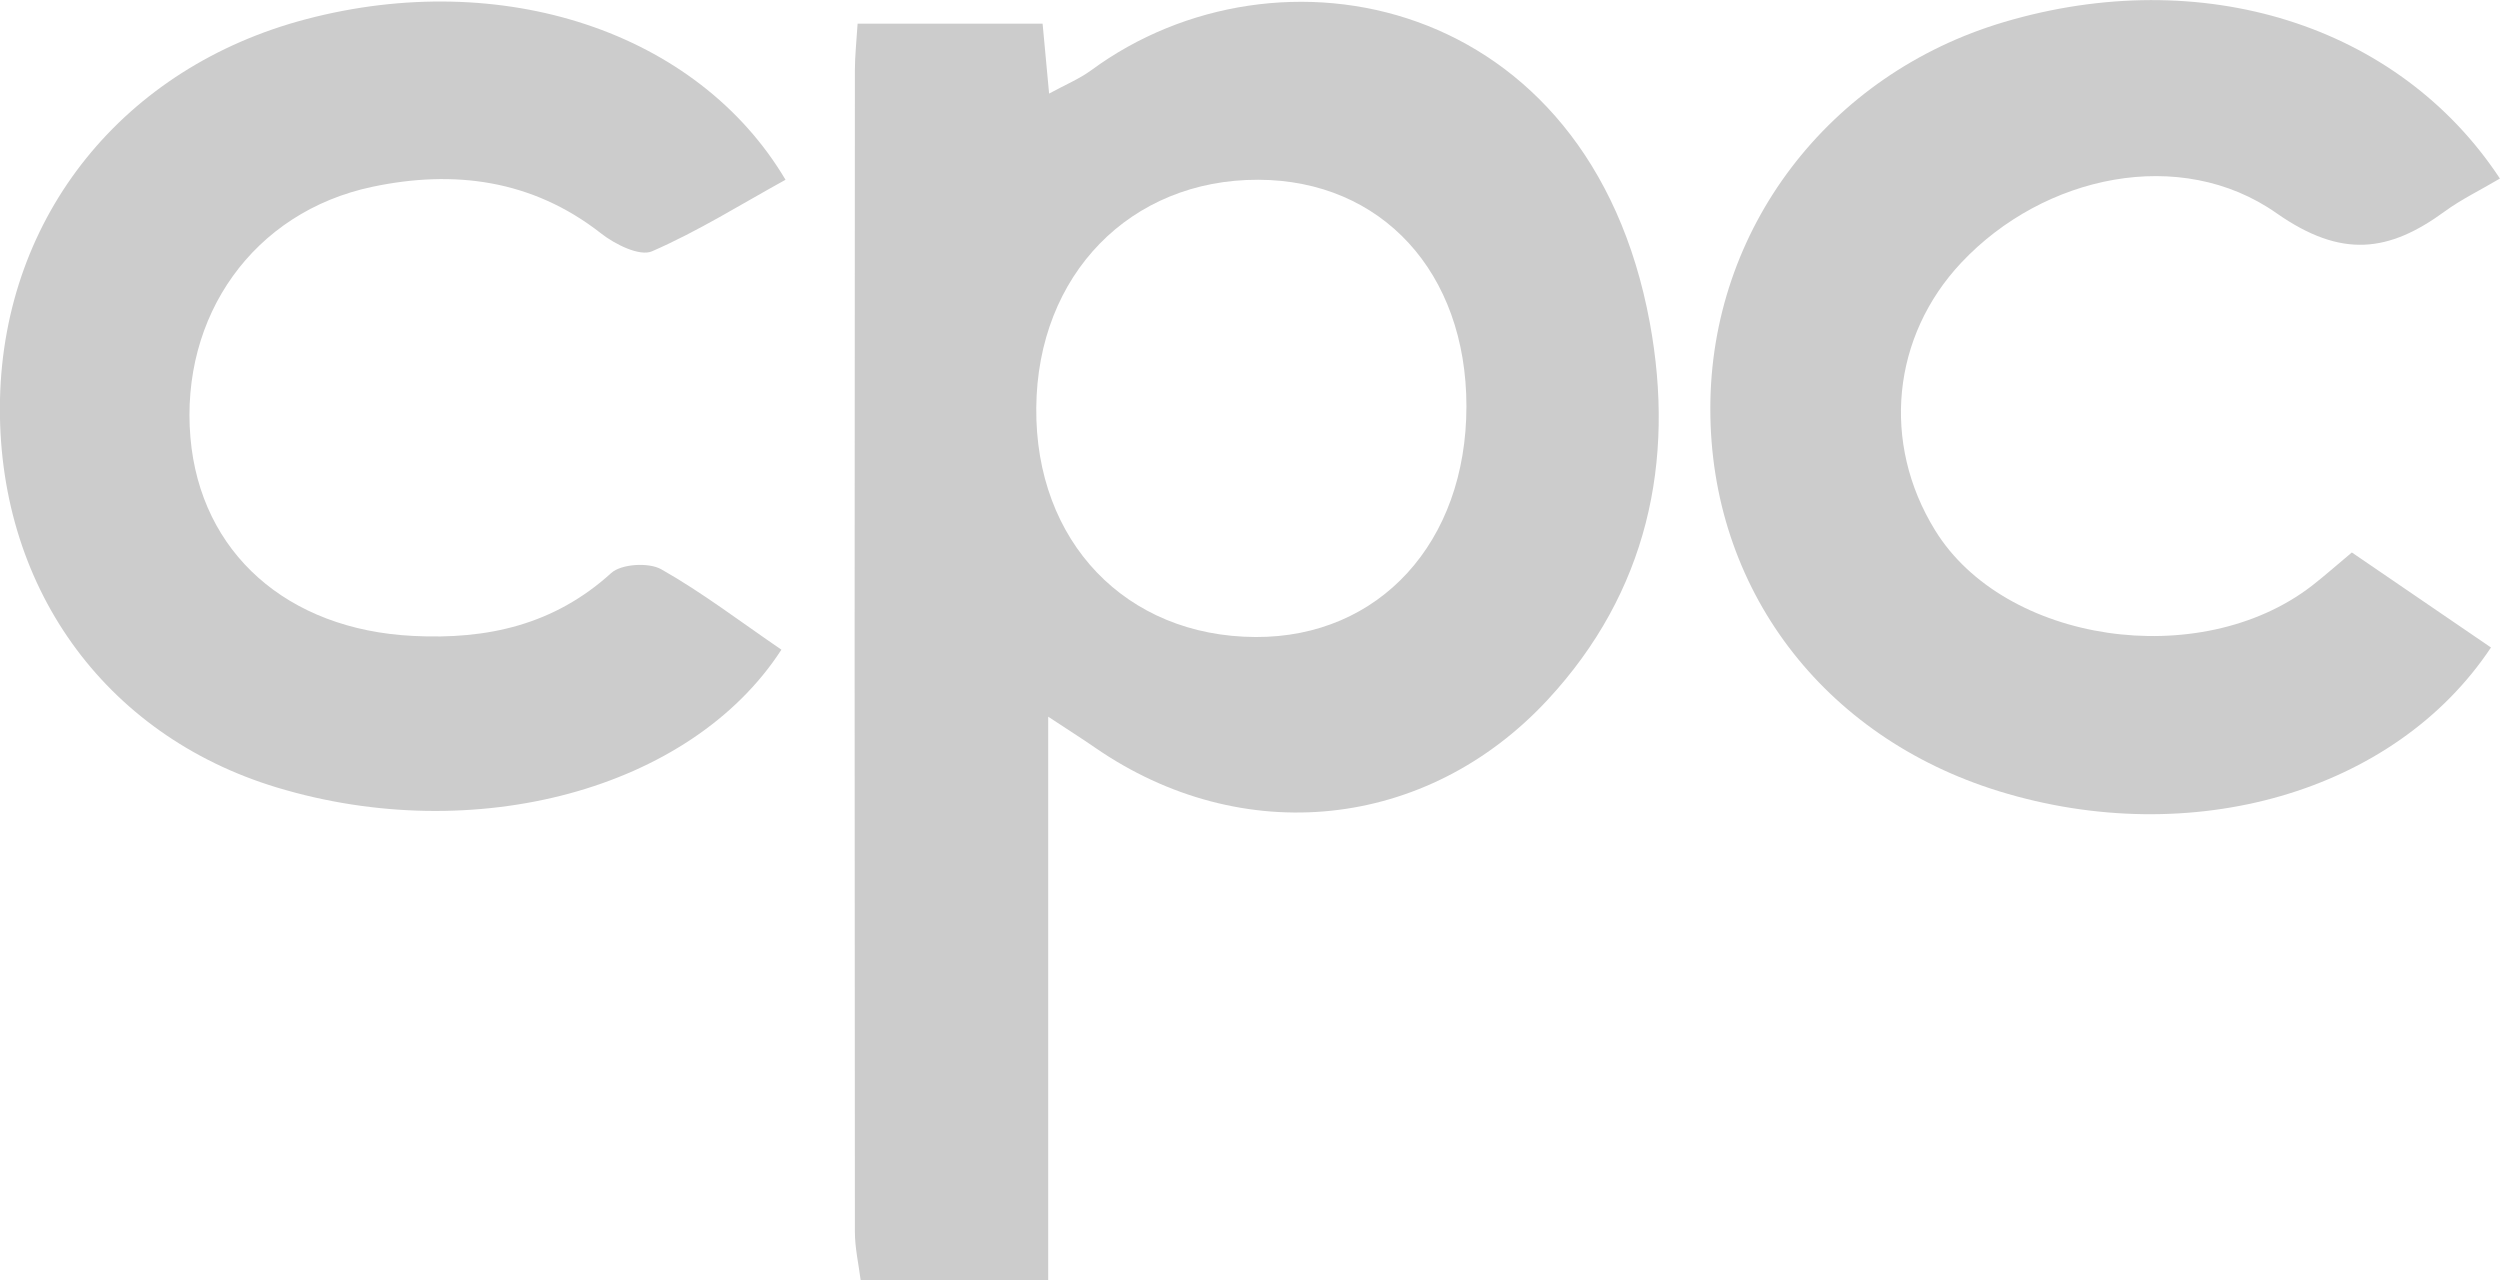
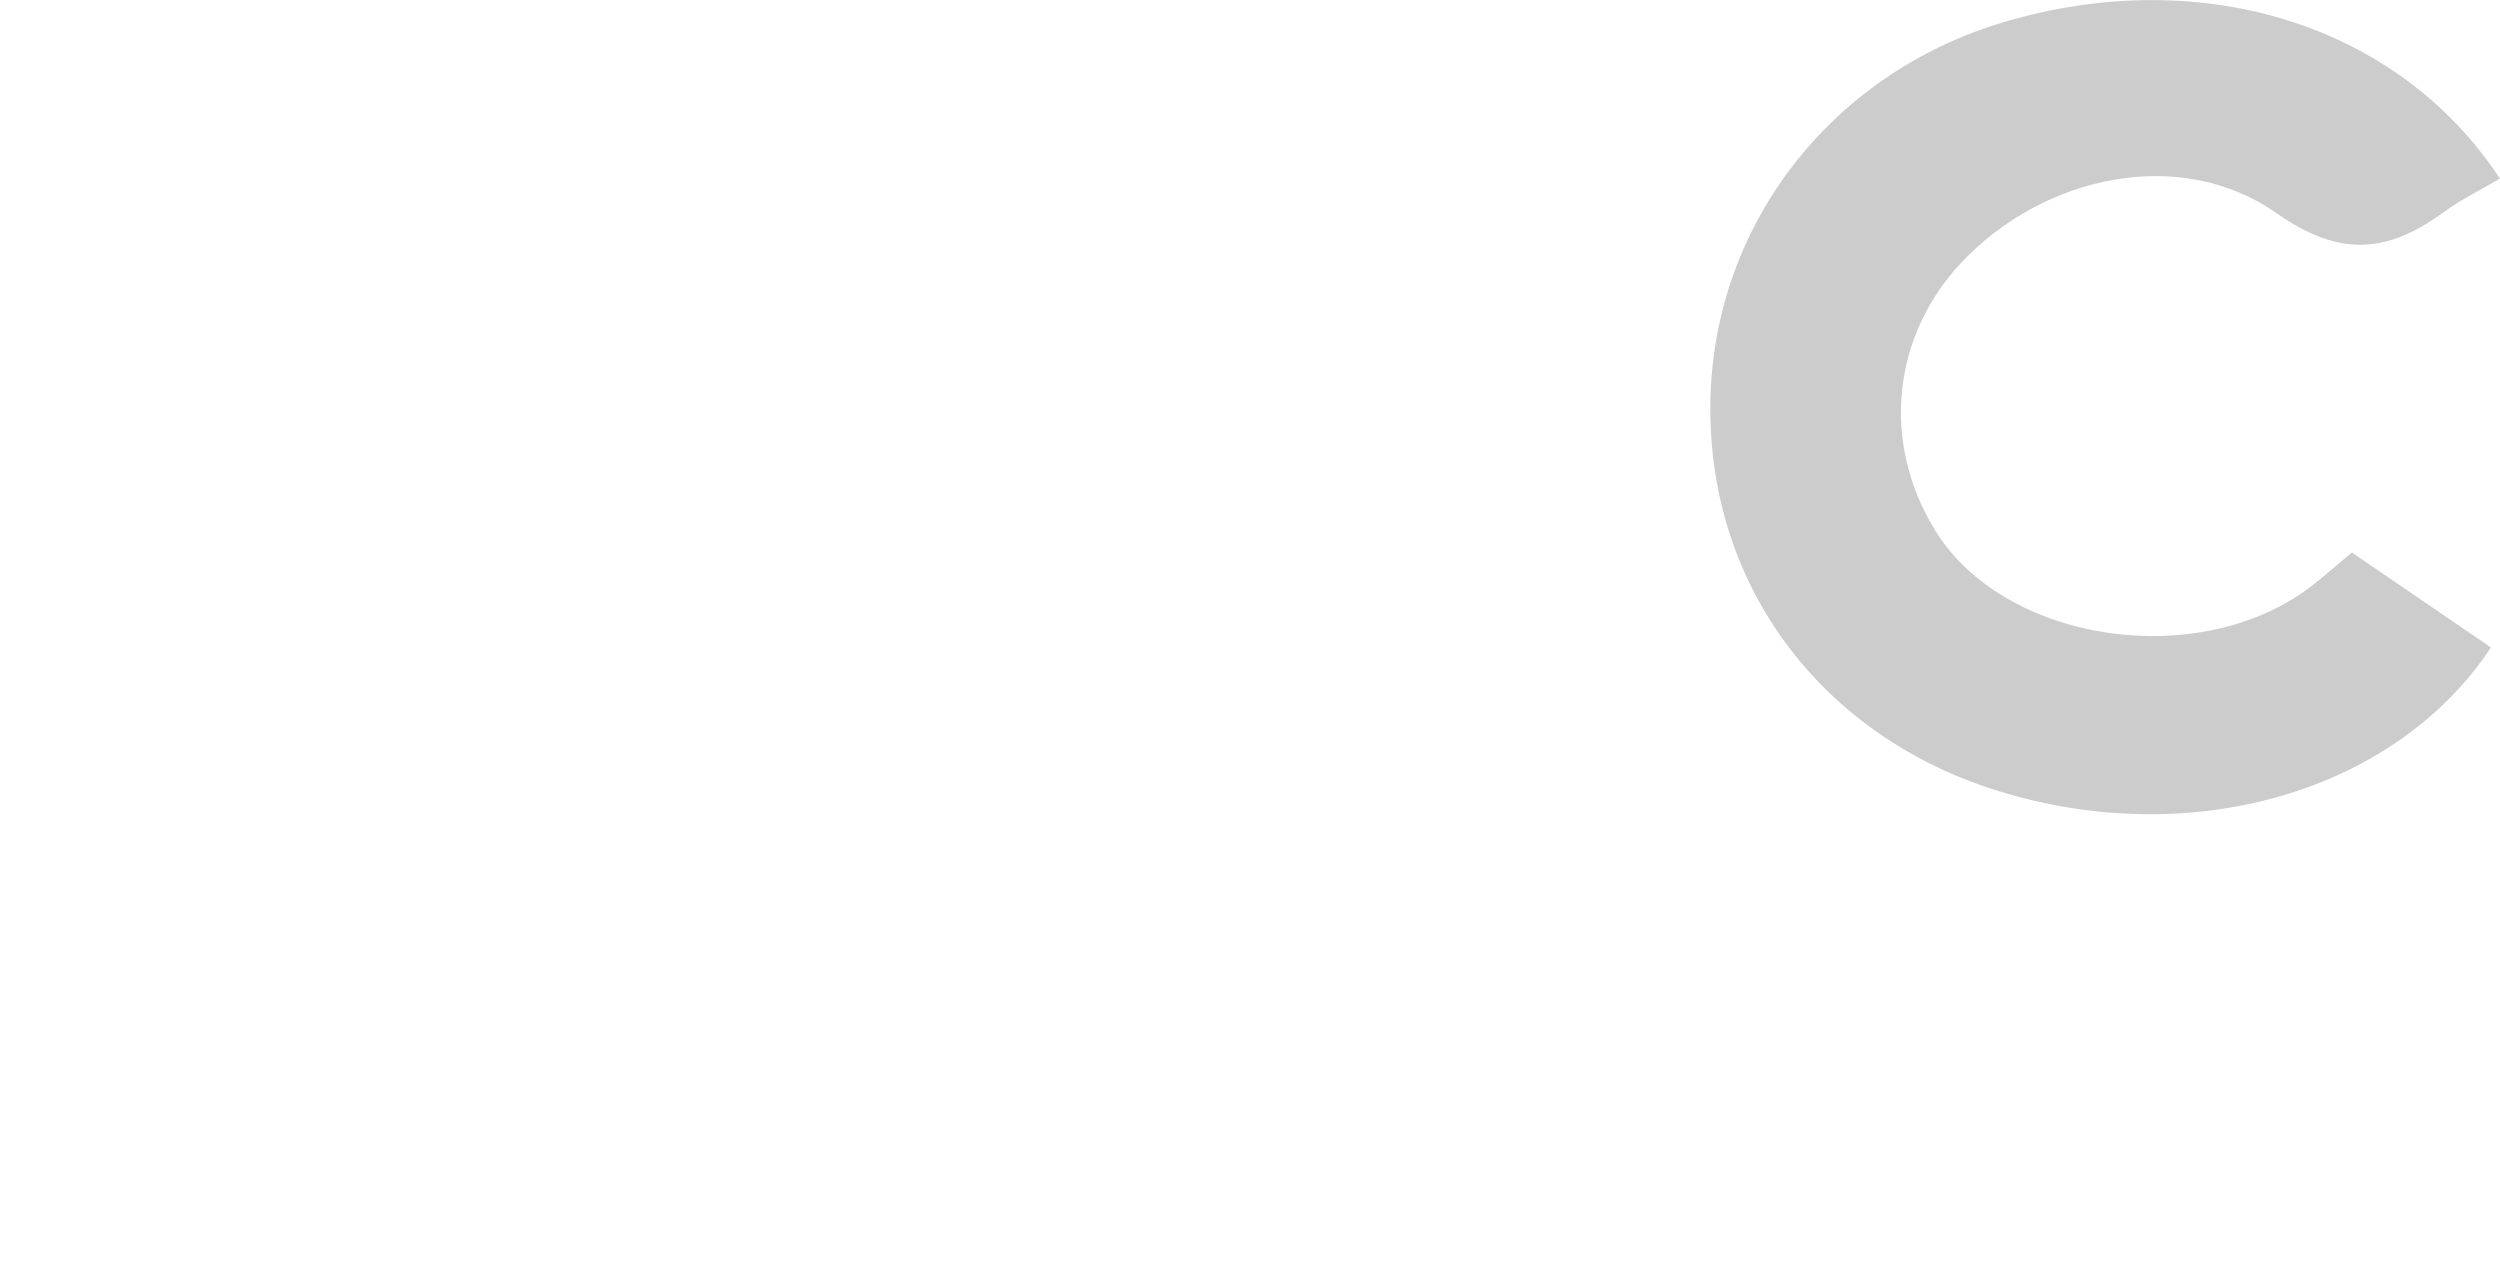
<svg xmlns="http://www.w3.org/2000/svg" id="Ebene_2" data-name="Ebene 2" viewBox="0 0 138.38 70.87">
  <defs>
    <style>      .cls-1 {        fill: #ccc;        stroke-width: 0px;      }    </style>
  </defs>
  <g id="Ebene_1-2" data-name="Ebene 1">
    <g id="cpc">
-       <path class="cls-1" d="M47.64,70.87c-.11-.89-.32-1.79-.32-2.68-.02-21.43-.02-42.87,0-64.31,0-.79.09-1.59.15-2.57h10.24c.1,1.11.21,2.27.36,3.87.9-.49,1.67-.81,2.33-1.29,10.3-7.59,27.57-4.2,30.92,13.97,1.42,7.7-.14,14.92-5.64,20.86-6.71,7.25-16.94,8.28-25.07,2.66-.72-.5-1.46-.96-2.59-1.71v31.2h-10.35ZM69.65,9.95c-7.09-.02-12.23,5.26-12.29,12.62-.07,7.41,4.96,12.66,12.14,12.69,6.85.03,11.67-5.24,11.67-12.77,0-7.41-4.69-12.52-11.52-12.54Z" />
      <path class="cls-1" d="M138.38,9.88c-1.15.68-2.15,1.16-3.04,1.81-3.1,2.27-5.72,2.64-9.33.11-5.31-3.73-12.88-2.11-17.44,2.73-3.85,4.09-4.44,9.99-1.46,14.82,3.84,6.25,14.66,7.85,20.85,3.08.71-.55,1.38-1.15,2.22-1.85,2.61,1.78,5.16,3.52,7.7,5.26-5.34,8.04-16.59,11.23-27.22,7.96-9.78-3.01-16-11.26-15.99-21.19,0-9.91,6.54-18.51,16.26-21.39,10.93-3.24,21.82.12,27.45,8.67Z" />
-       <path class="cls-1" d="M43.24,35.98c-5.03,7.75-16.99,10.91-27.91,7.61C5.73,40.69-.22,32.35,0,22.09.23,11.93,6.85,3.71,16.95,1.06c10.83-2.85,21.65.67,26.53,8.89-2.45,1.35-4.84,2.85-7.39,3.96-.68.3-2.06-.39-2.82-.99-3.82-2.99-8.16-3.53-12.66-2.58-6.59,1.39-10.64,7.16-10.07,13.88.55,6.38,5.36,10.64,12.33,10.98,4.1.21,7.8-.61,10.96-3.48.56-.51,2.08-.6,2.77-.21,2.28,1.29,4.38,2.9,6.65,4.45Z" />
    </g>
  </g>
</svg>